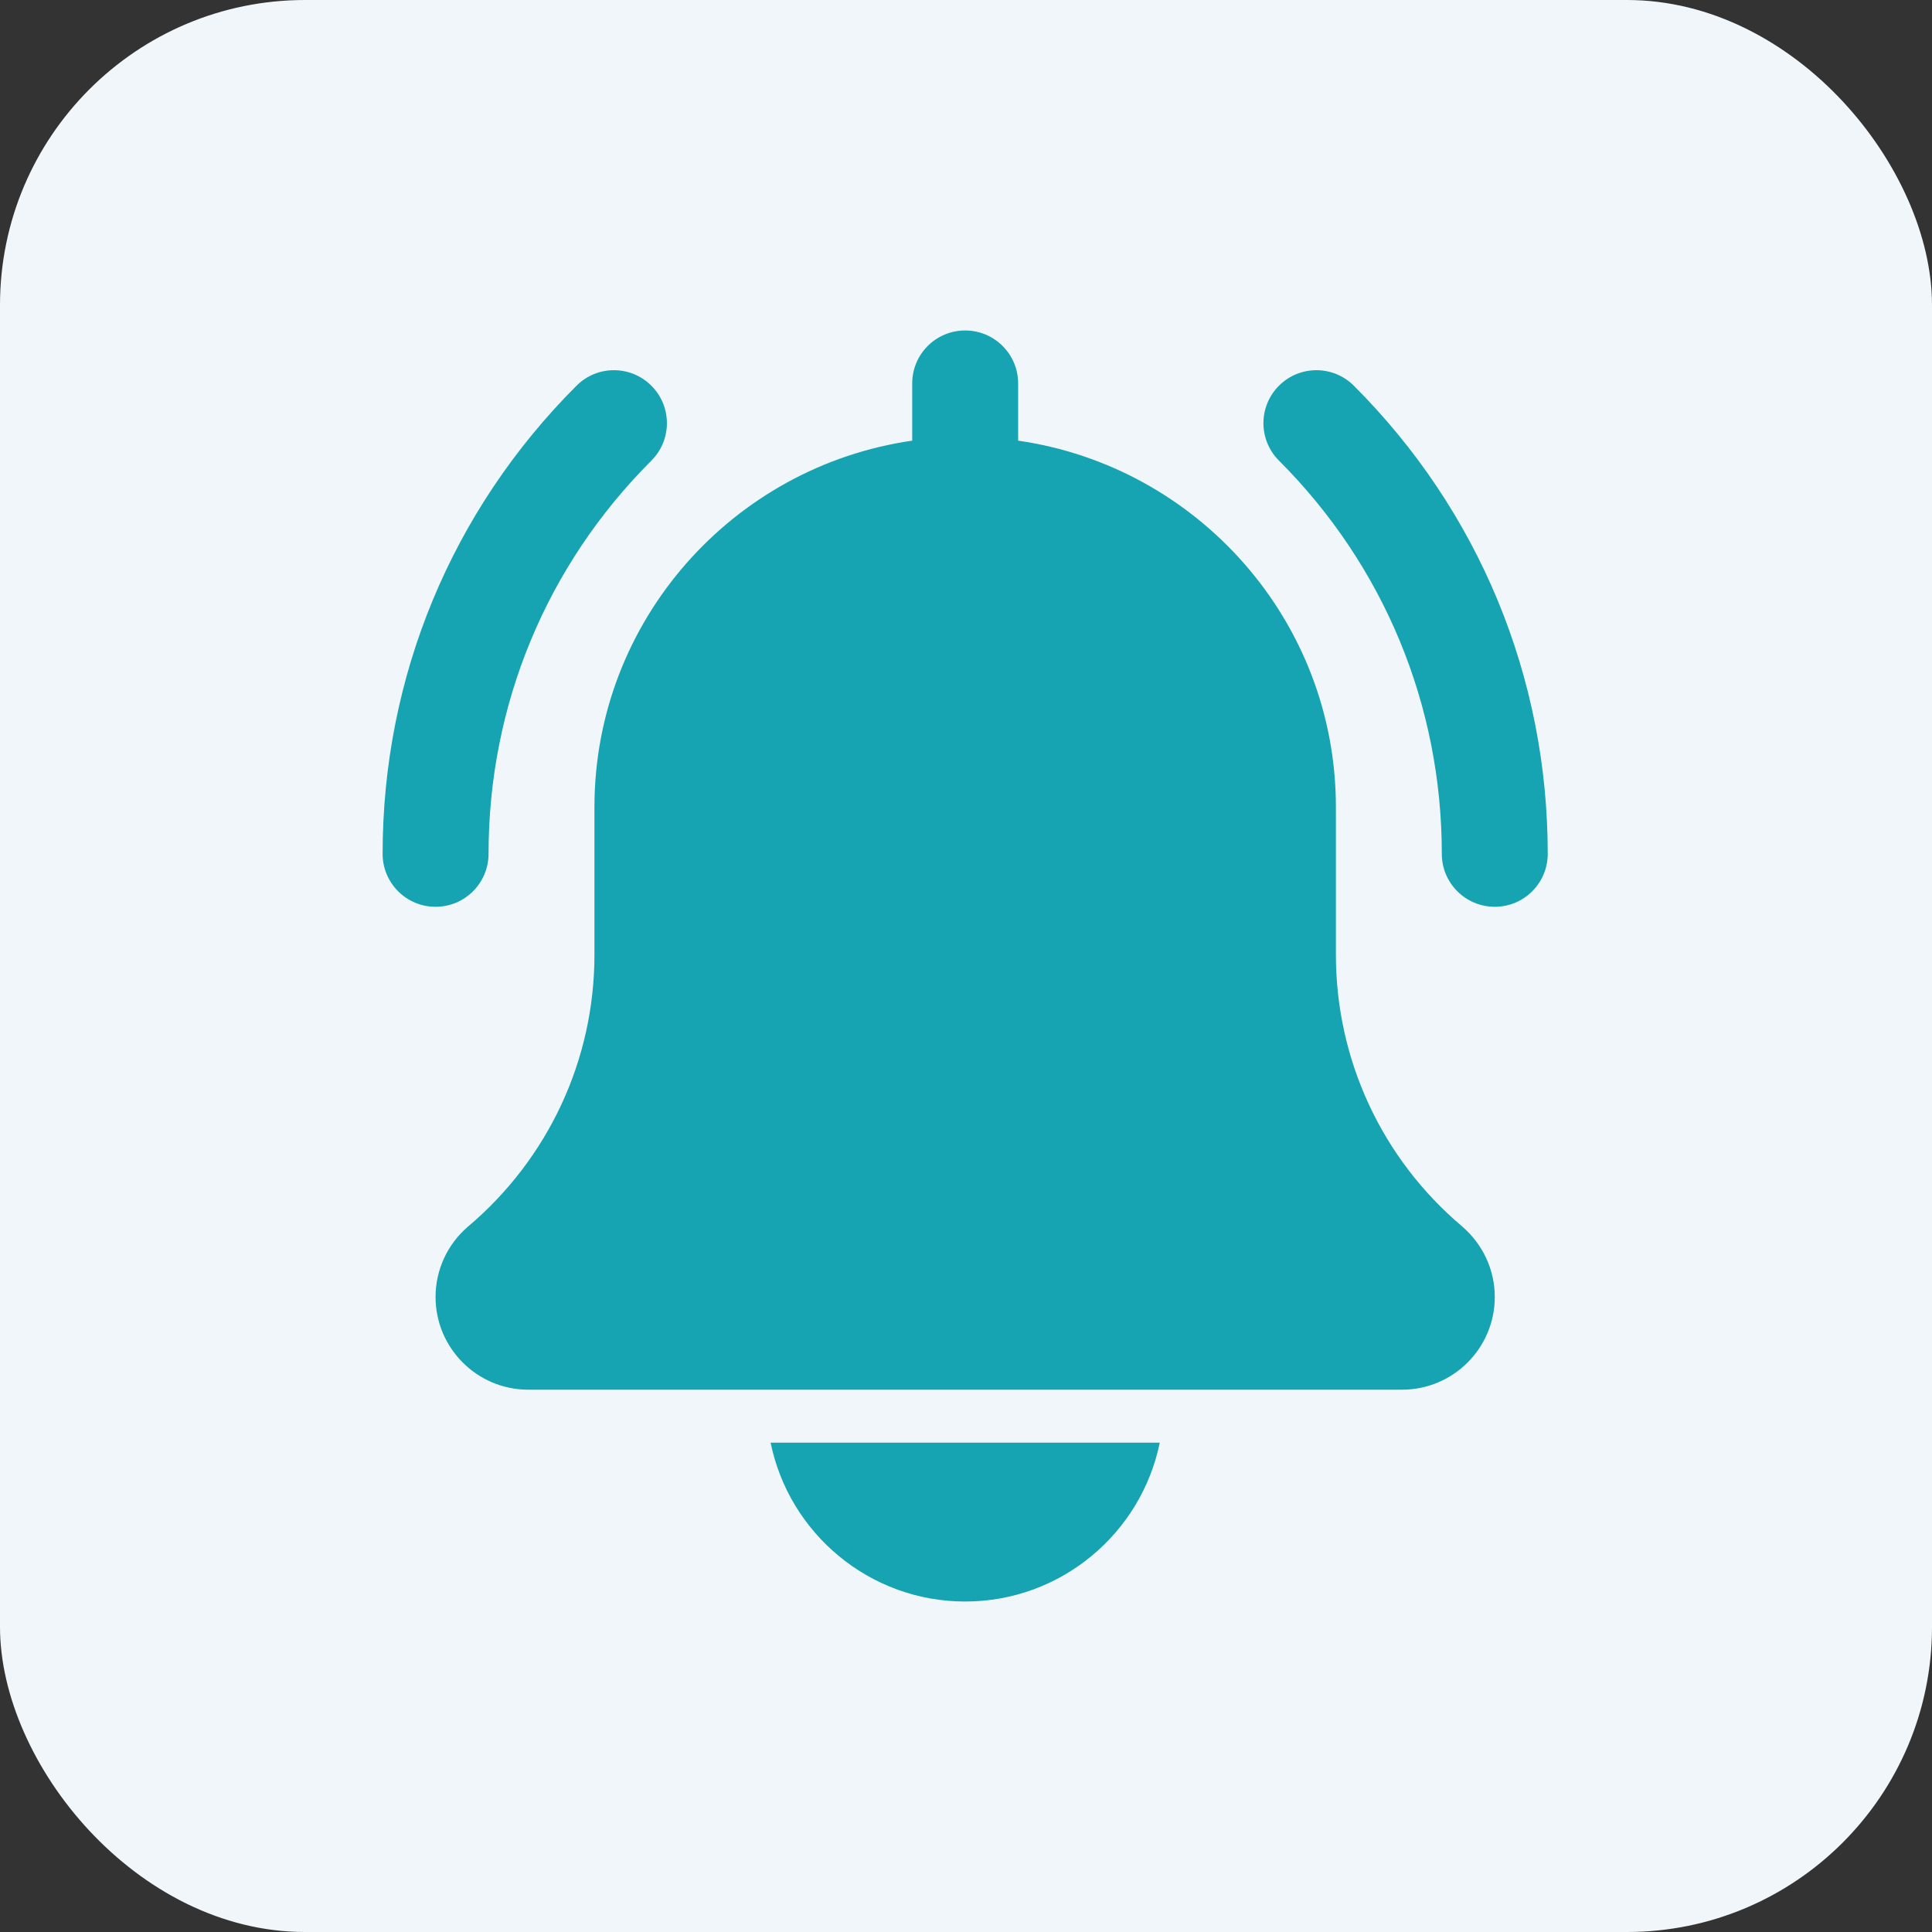
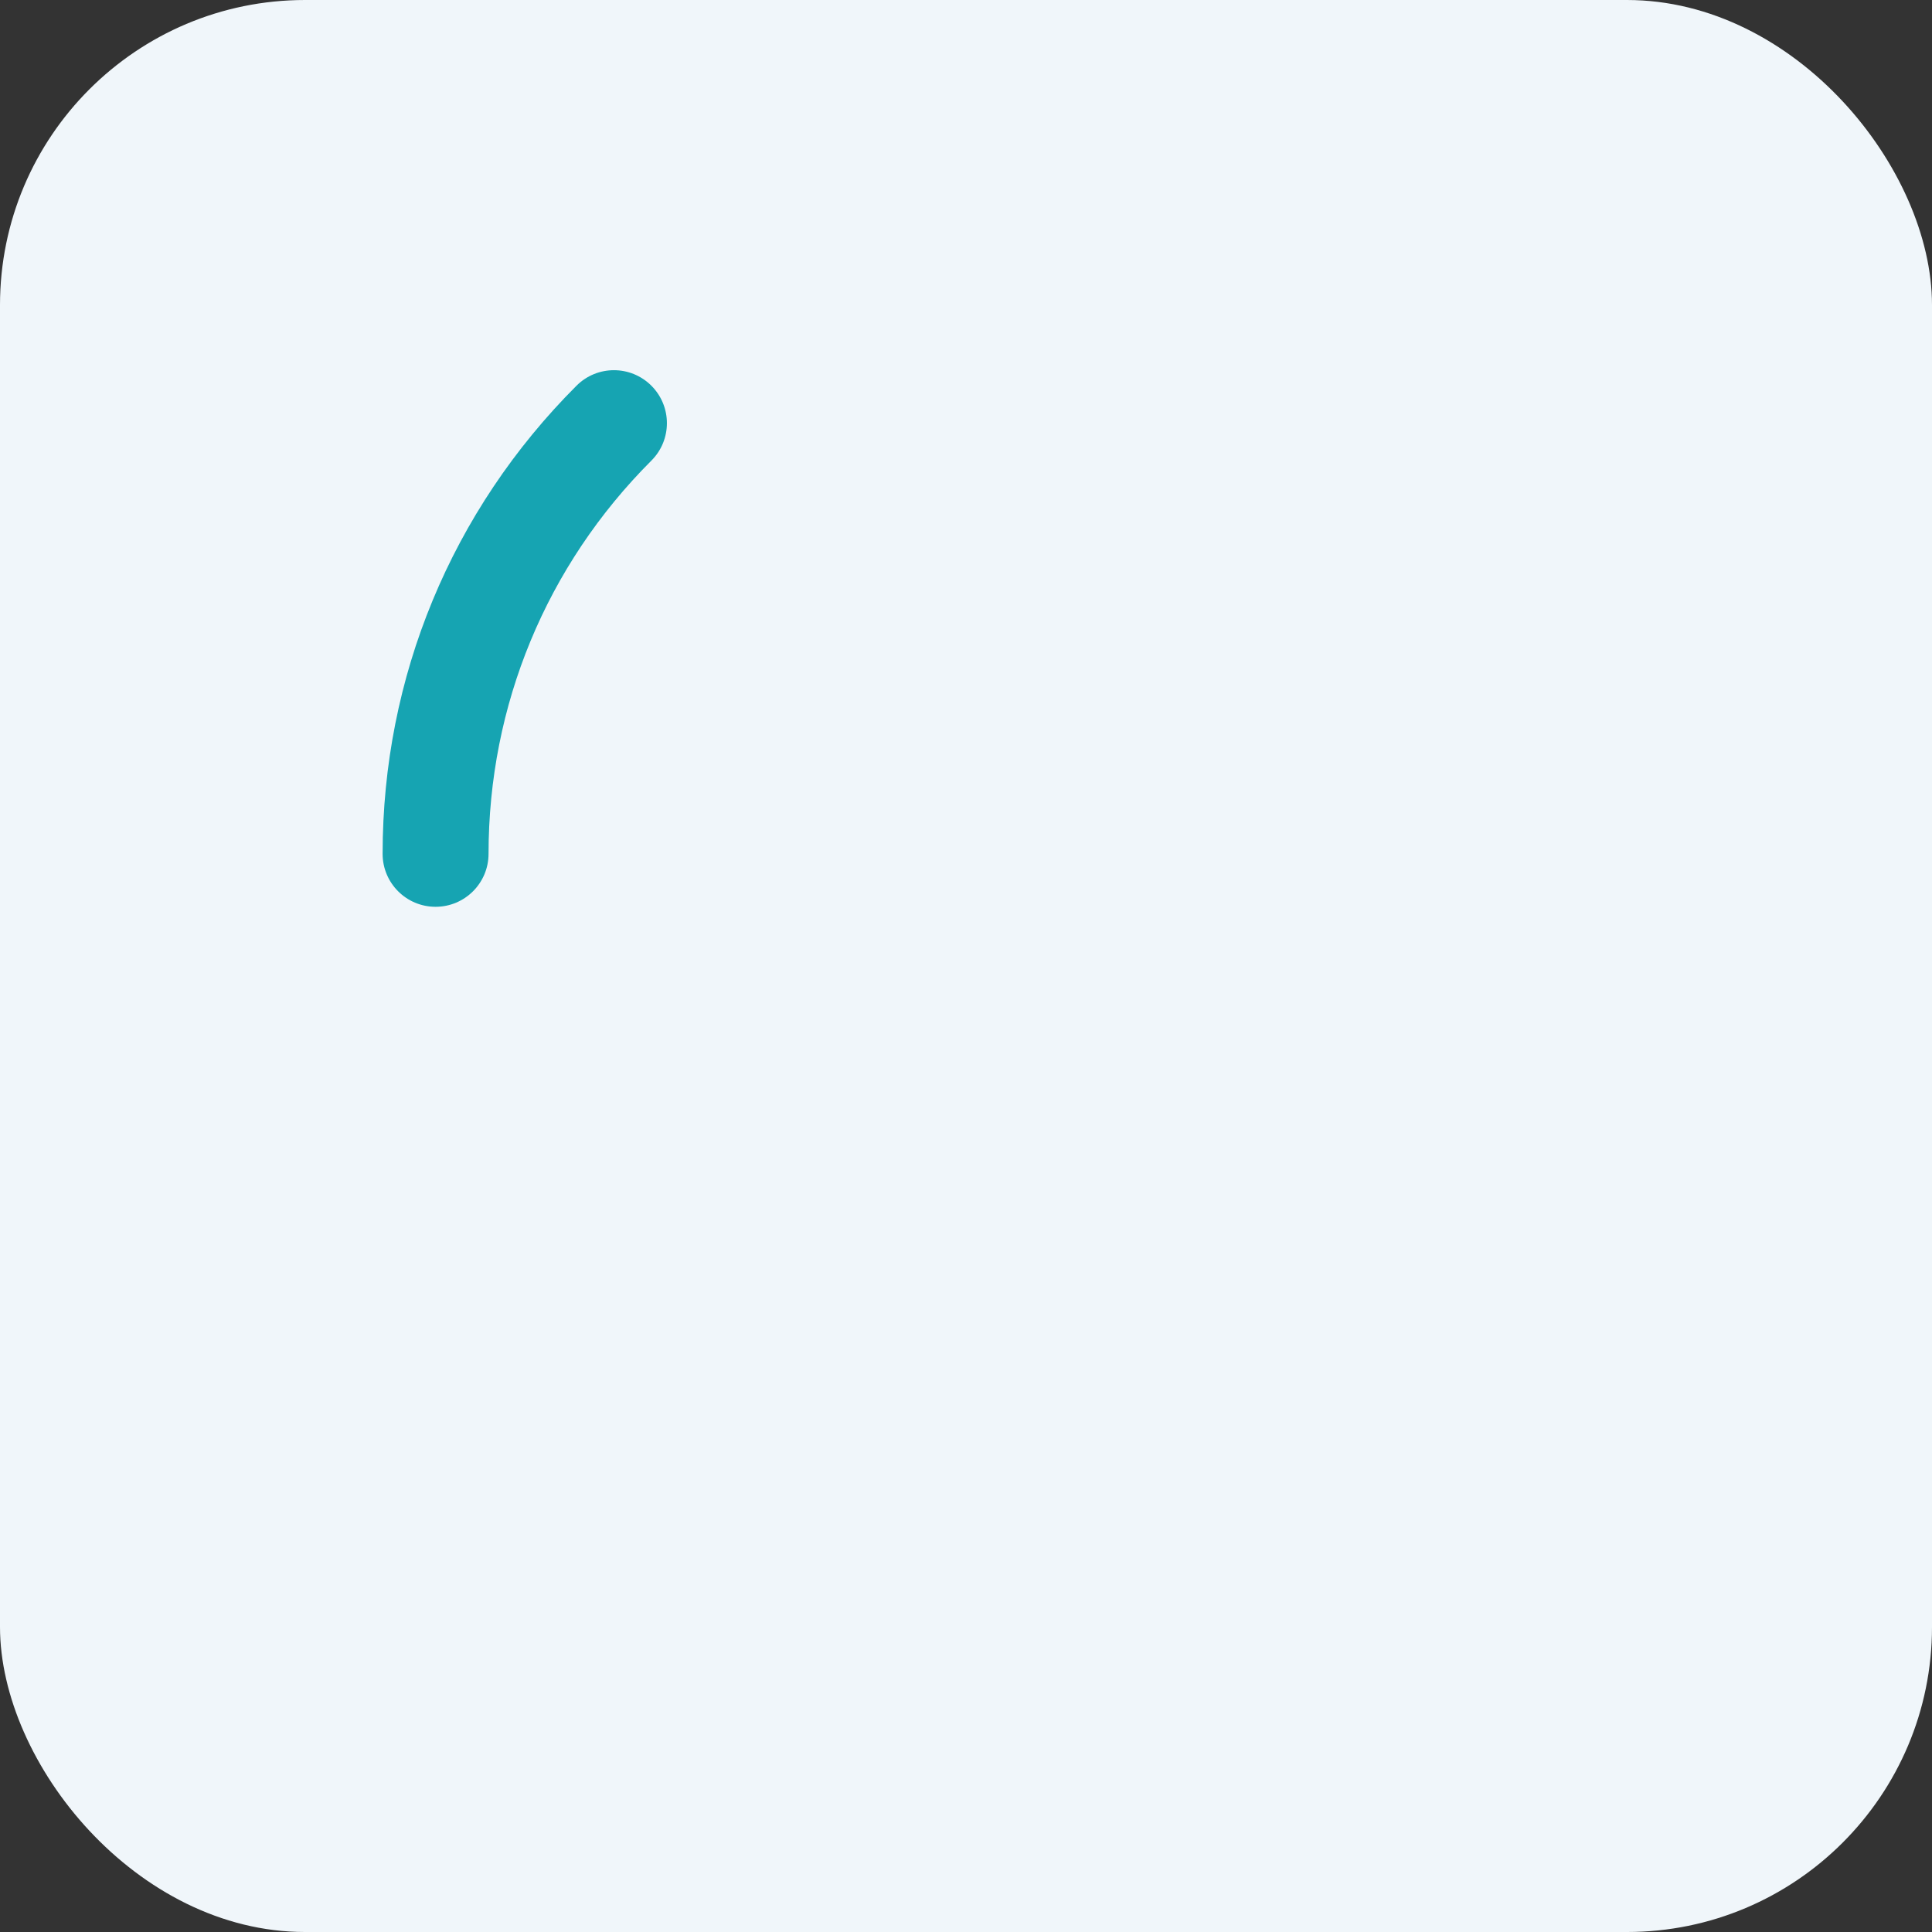
<svg xmlns="http://www.w3.org/2000/svg" width="76" height="76" viewBox="0 0 76 76" fill="none">
  <rect x="0" y="0" width="76" height="76" fill="#333333" stroke="none" />
  <rect width="76" height="76" rx="12" fill="#F0F6FA" />
-   <path d="M58.801 35.671C57.651 35.671 56.717 34.738 56.717 33.588C56.717 27.744 54.442 22.253 50.311 18.119C49.497 17.305 49.497 15.988 50.311 15.173C51.126 14.359 52.442 14.359 53.257 15.173C58.176 20.092 60.884 26.632 60.884 33.588C60.884 34.738 59.951 35.671 58.801 35.671Z" fill="#16A4B2" />
  <path d="M17.134 35.671C15.984 35.671 15.051 34.738 15.051 33.588C15.051 26.632 17.759 20.092 22.678 15.173C23.492 14.359 24.809 14.359 25.624 15.173C26.438 15.988 26.438 17.305 25.624 18.119C21.492 22.25 19.218 27.744 19.218 33.588C19.218 34.738 18.284 35.671 17.134 35.671Z" fill="#16A4B2" />
-   <path d="M57.507 48.236C54.357 45.573 52.551 41.681 52.551 37.558V31.75C52.551 24.419 47.105 18.35 40.051 17.334V15.083C40.051 13.931 39.117 13 37.967 13C36.817 13 35.884 13.931 35.884 15.083V17.334C28.828 18.35 23.384 24.419 23.384 31.75V37.558C23.384 41.681 21.578 45.573 18.409 48.252C17.598 48.946 17.134 49.954 17.134 51.021C17.134 53.031 18.769 54.667 20.78 54.667H55.155C57.165 54.667 58.801 53.031 58.801 51.021C58.801 49.954 58.336 48.946 57.507 48.236Z" fill="#16A4B2" />
-   <path d="M37.968 63C41.74 63 44.897 60.31 45.622 56.75H30.314C31.038 60.31 34.194 63 37.968 63Z" fill="#16A4B2" />
</svg>